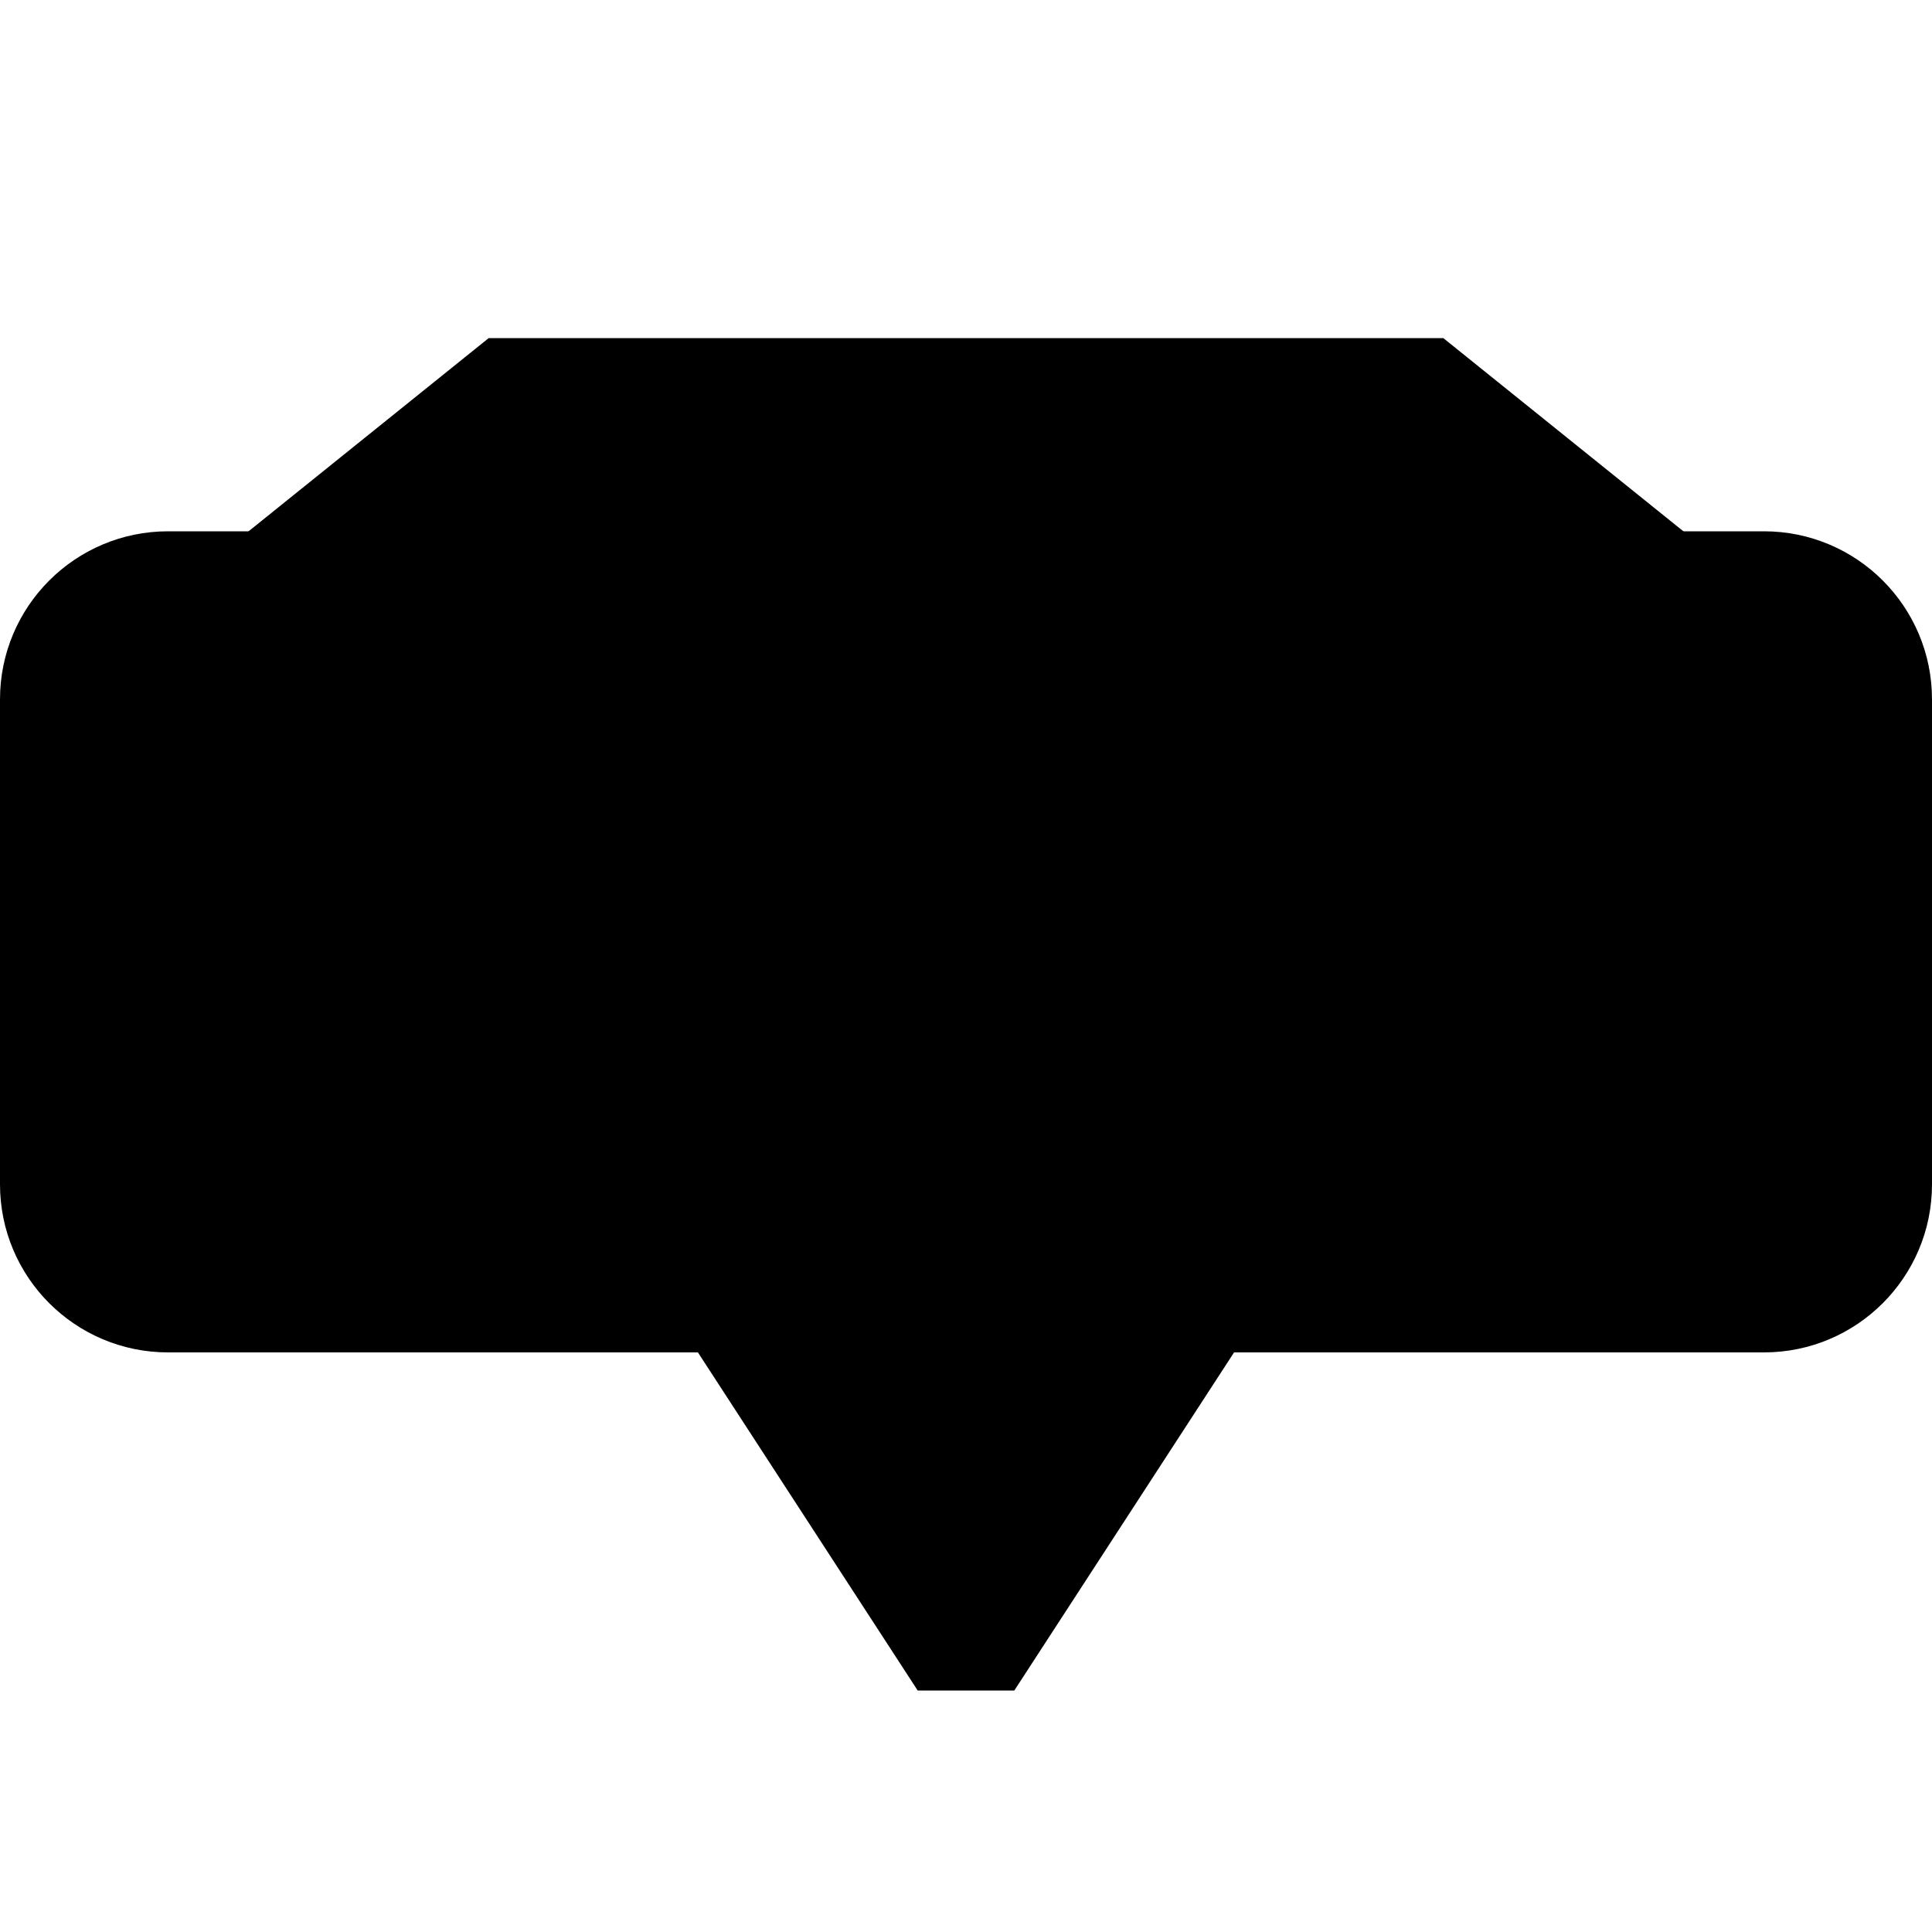
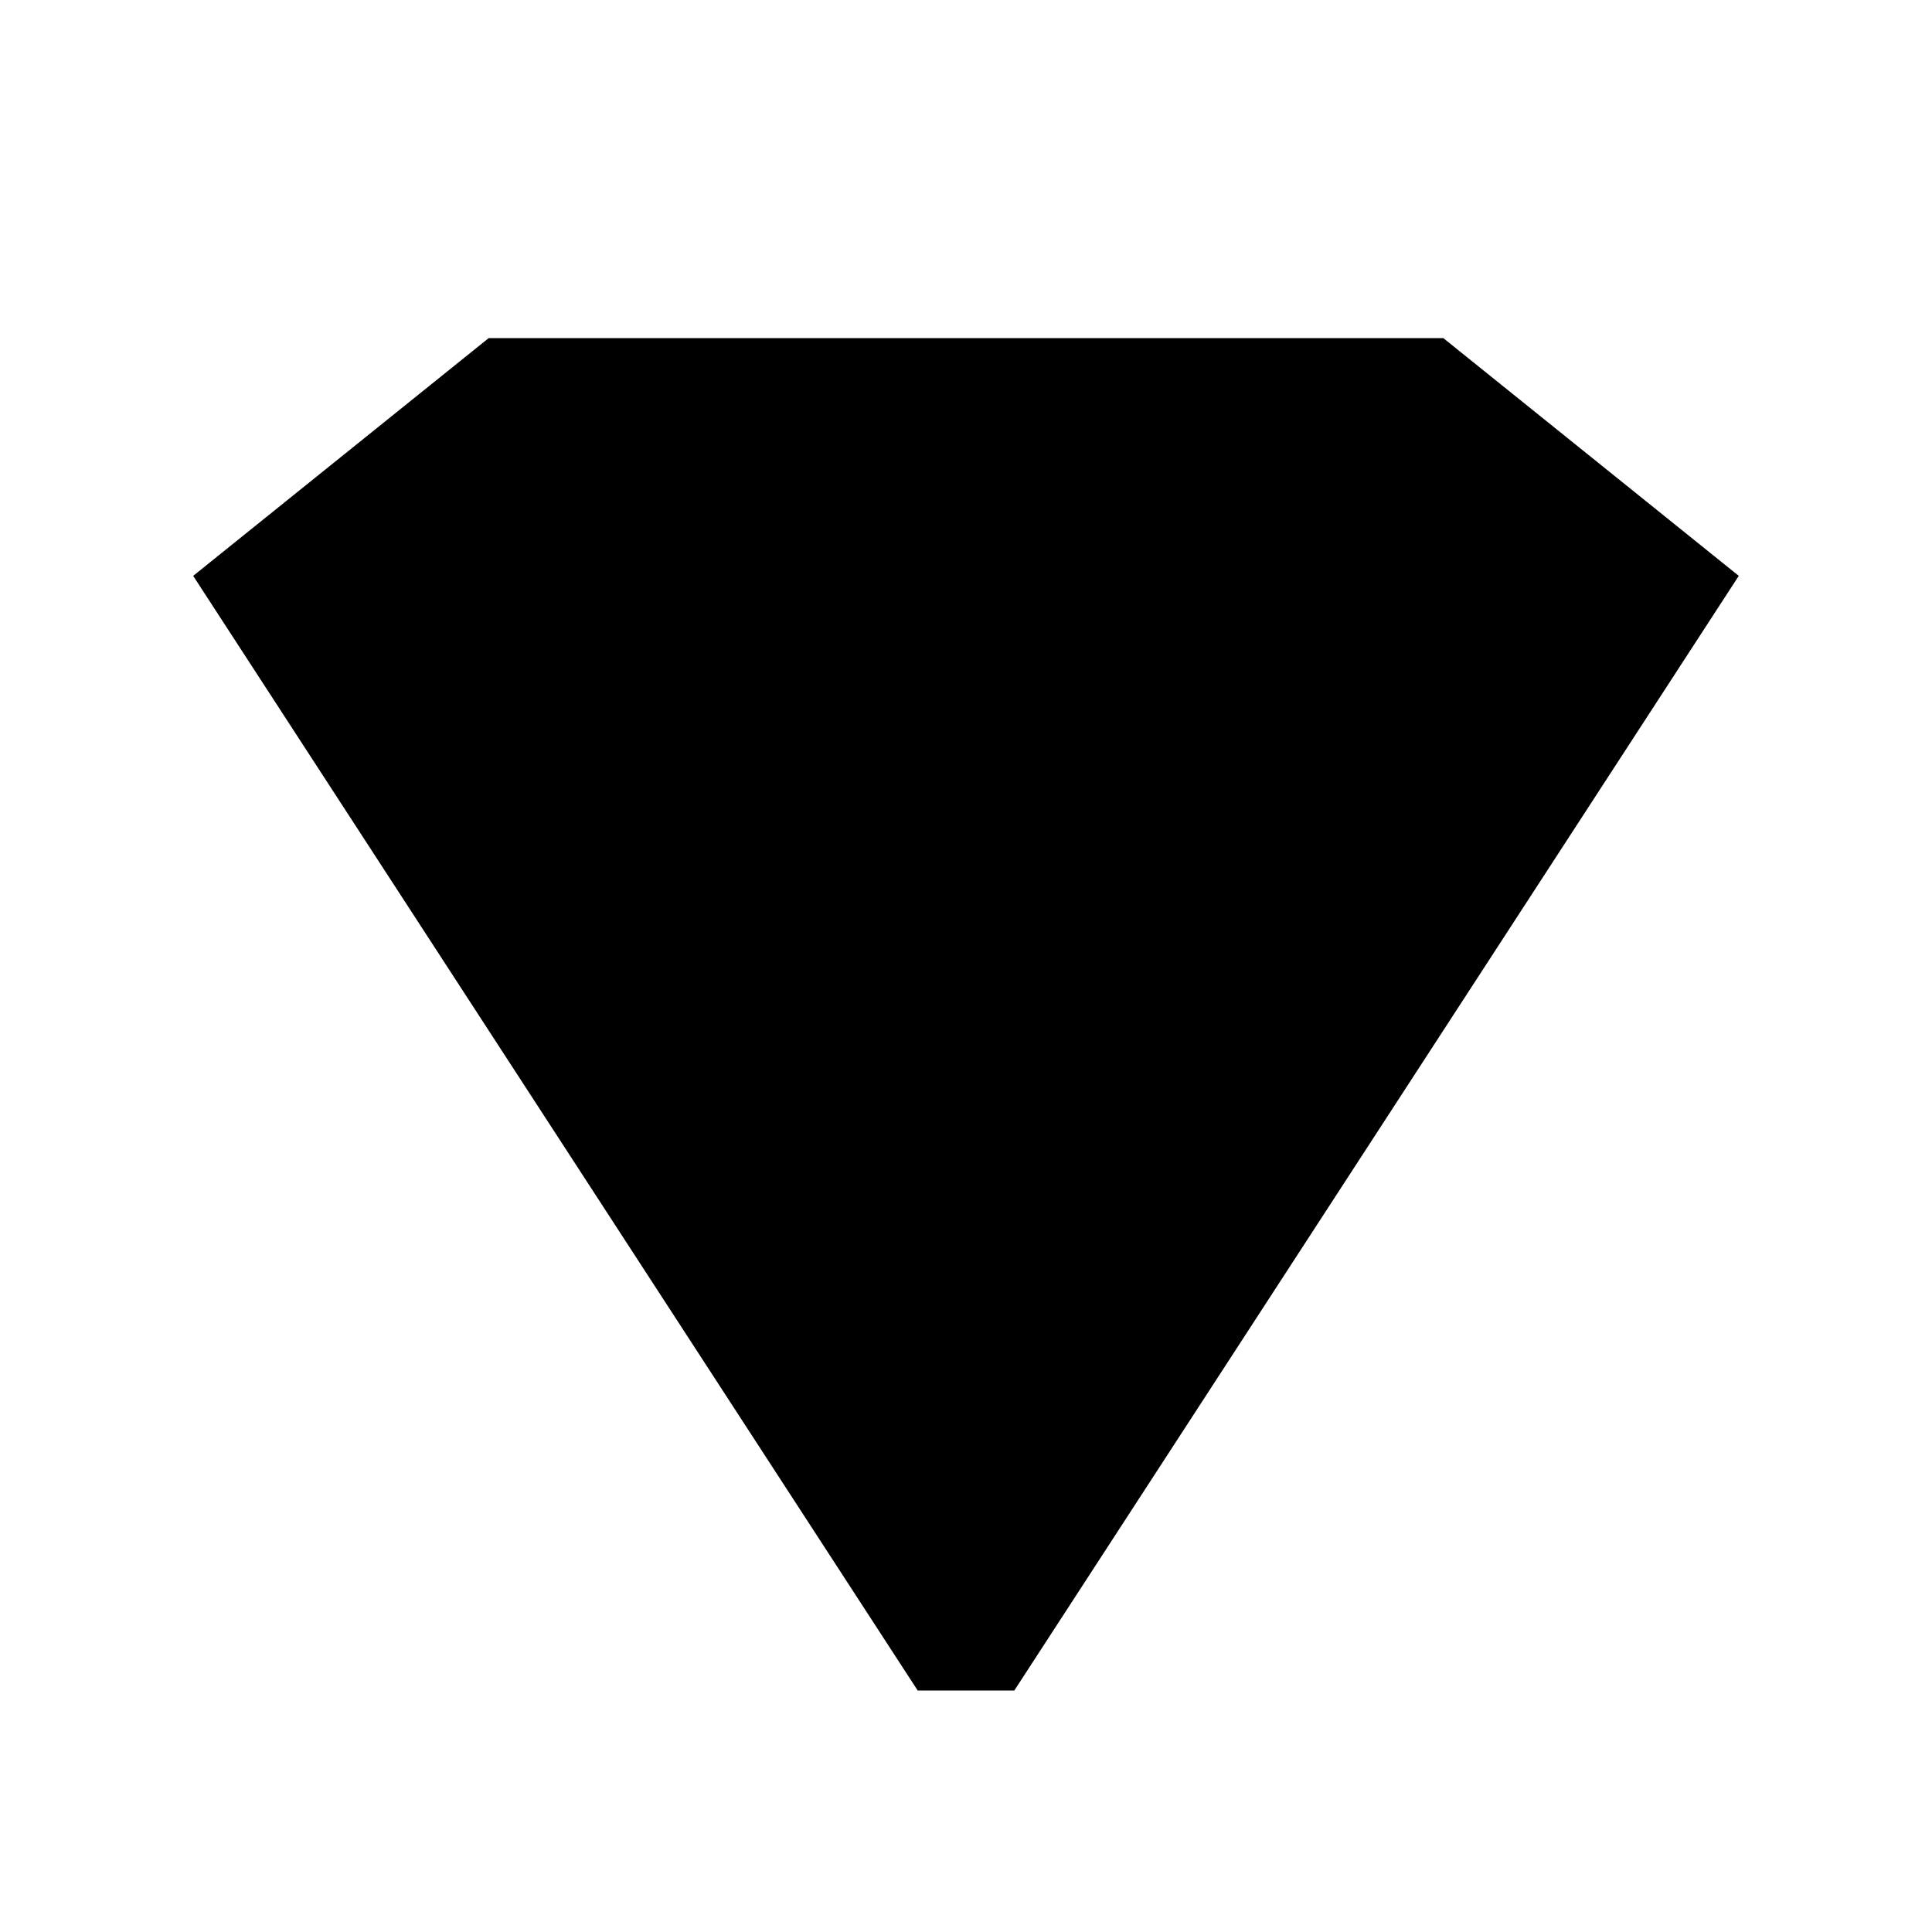
<svg xmlns="http://www.w3.org/2000/svg" width="40" height="40" viewBox="0 0 40 40" fill="none">
  <path d="M29.706 7.5L35.334 12.029L20.729 34.5H19.271L4.665 12.029L10.294 7.5H29.706Z" fill="url(#paint0_linear_3511_1506)" stroke="url(#paint1_linear_3511_1506)" style="" />
-   <path d="M3.479 11.5H36.522C38.166 11.5 39.5 12.834 39.5 14.479V24.521C39.5 26.166 38.166 27.5 36.522 27.5H3.479C1.834 27.5 0.5 26.166 0.5 24.521V14.479C0.5 12.834 1.834 11.5 3.479 11.5Z" fill="url(#paint2_linear_3511_1506)" stroke="url(#paint3_linear_3511_1506)" style="" />
-   <path d="M15.852 15L12.901 22.29L9.887 15H7L10.934 25H12.235C13.377 25 14.424 24.395 14.805 23.5L18.548 15H15.852ZM32.698 16.474C32.508 16.132 32.222 15.816 31.841 15.605C31.461 15.368 31.017 15.21 30.541 15.132C30.033 15.053 29.462 15 28.923 15H25.147L24.418 16.658H28.256C28.256 16.658 29.05 16.684 29.272 16.71C29.494 16.737 29.684 16.816 29.875 16.895C30.065 17 30.192 17.105 30.287 17.263C30.414 17.447 30.446 17.658 30.446 17.868C30.477 18.342 30.255 18.816 29.843 19.158C29.399 19.447 28.859 19.605 28.288 19.579L23.656 19.553L21.721 24.947H22.768C23.688 24.947 24.481 24.474 24.798 23.79L25.845 21.21H28.415C29.018 21.21 29.621 21.132 30.16 20.974C30.699 20.842 31.175 20.632 31.619 20.342C32.508 19.737 33.047 18.79 32.984 17.842C33.047 17.368 32.92 16.895 32.698 16.474ZM20.579 15L16.835 25H17.66C18.707 25 19.627 24.447 19.944 23.632L23.212 15H20.579Z" fill="url(#paint4_linear_3511_1506)" style="" />
  <defs>
    <linearGradient id="paint0_linear_3511_1506" x1="20" y1="35" x2="-4.696" y2="23.198" gradientUnits="userSpaceOnUse">
      <stop stop-color="#D9AC6C" style="stop-color:#D9AC6C;stop-color:color(display-p3 0.85 0.673 0.425);stop-opacity:1;" />
      <stop offset="1" stop-color="#FFF7E6" style="stop-color:#FFF7E6;stop-color:color(display-p3 1 0.967 0.9);stop-opacity:1;" />
    </linearGradient>
    <linearGradient id="paint1_linear_3511_1506" x1="20" y1="35" x2="-4.696" y2="23.198" gradientUnits="userSpaceOnUse">
      <stop stop-color="#FFF7E6" style="stop-color:#FFF7E6;stop-color:color(display-p3 1 0.967 0.9);stop-opacity:1;" />
      <stop offset="1" stop-color="#D9AC6C" style="stop-color:#D9AC6C;stop-color:color(display-p3 0.85 0.673 0.425);stop-opacity:1;" />
    </linearGradient>
    <linearGradient id="paint2_linear_3511_1506" x1="40" y1="28" x2="-0.513" y2="11" gradientUnits="userSpaceOnUse">
      <stop stop-color="#80500D" style="stop-color:#80500D;stop-color:color(display-p3 0.502 0.314 0.051);stop-opacity:1;" />
      <stop offset="1" stop-color="#A87D42" style="stop-color:#A87D42;stop-color:color(display-p3 0.659 0.492 0.26);stop-opacity:1;" />
    </linearGradient>
    <linearGradient id="paint3_linear_3511_1506" x1="20" y1="28" x2="20" y2="11" gradientUnits="userSpaceOnUse">
      <stop stop-color="#D9AC6C" style="stop-color:#D9AC6C;stop-color:color(display-p3 0.85 0.673 0.425);stop-opacity:1;" />
      <stop offset="1" stop-color="#FFF7E6" style="stop-color:#FFF7E6;stop-color:color(display-p3 1 0.967 0.9);stop-opacity:1;" />
    </linearGradient>
    <linearGradient id="paint4_linear_3511_1506" x1="33" y1="25" x2="7" y2="15" gradientUnits="userSpaceOnUse">
      <stop stop-color="#D9AC6C" style="stop-color:#D9AC6C;stop-color:color(display-p3 0.85 0.673 0.425);stop-opacity:1;" />
      <stop offset="1" stop-color="#FFF7E6" style="stop-color:#FFF7E6;stop-color:color(display-p3 1 0.967 0.9);stop-opacity:1;" />
    </linearGradient>
  </defs>
</svg>